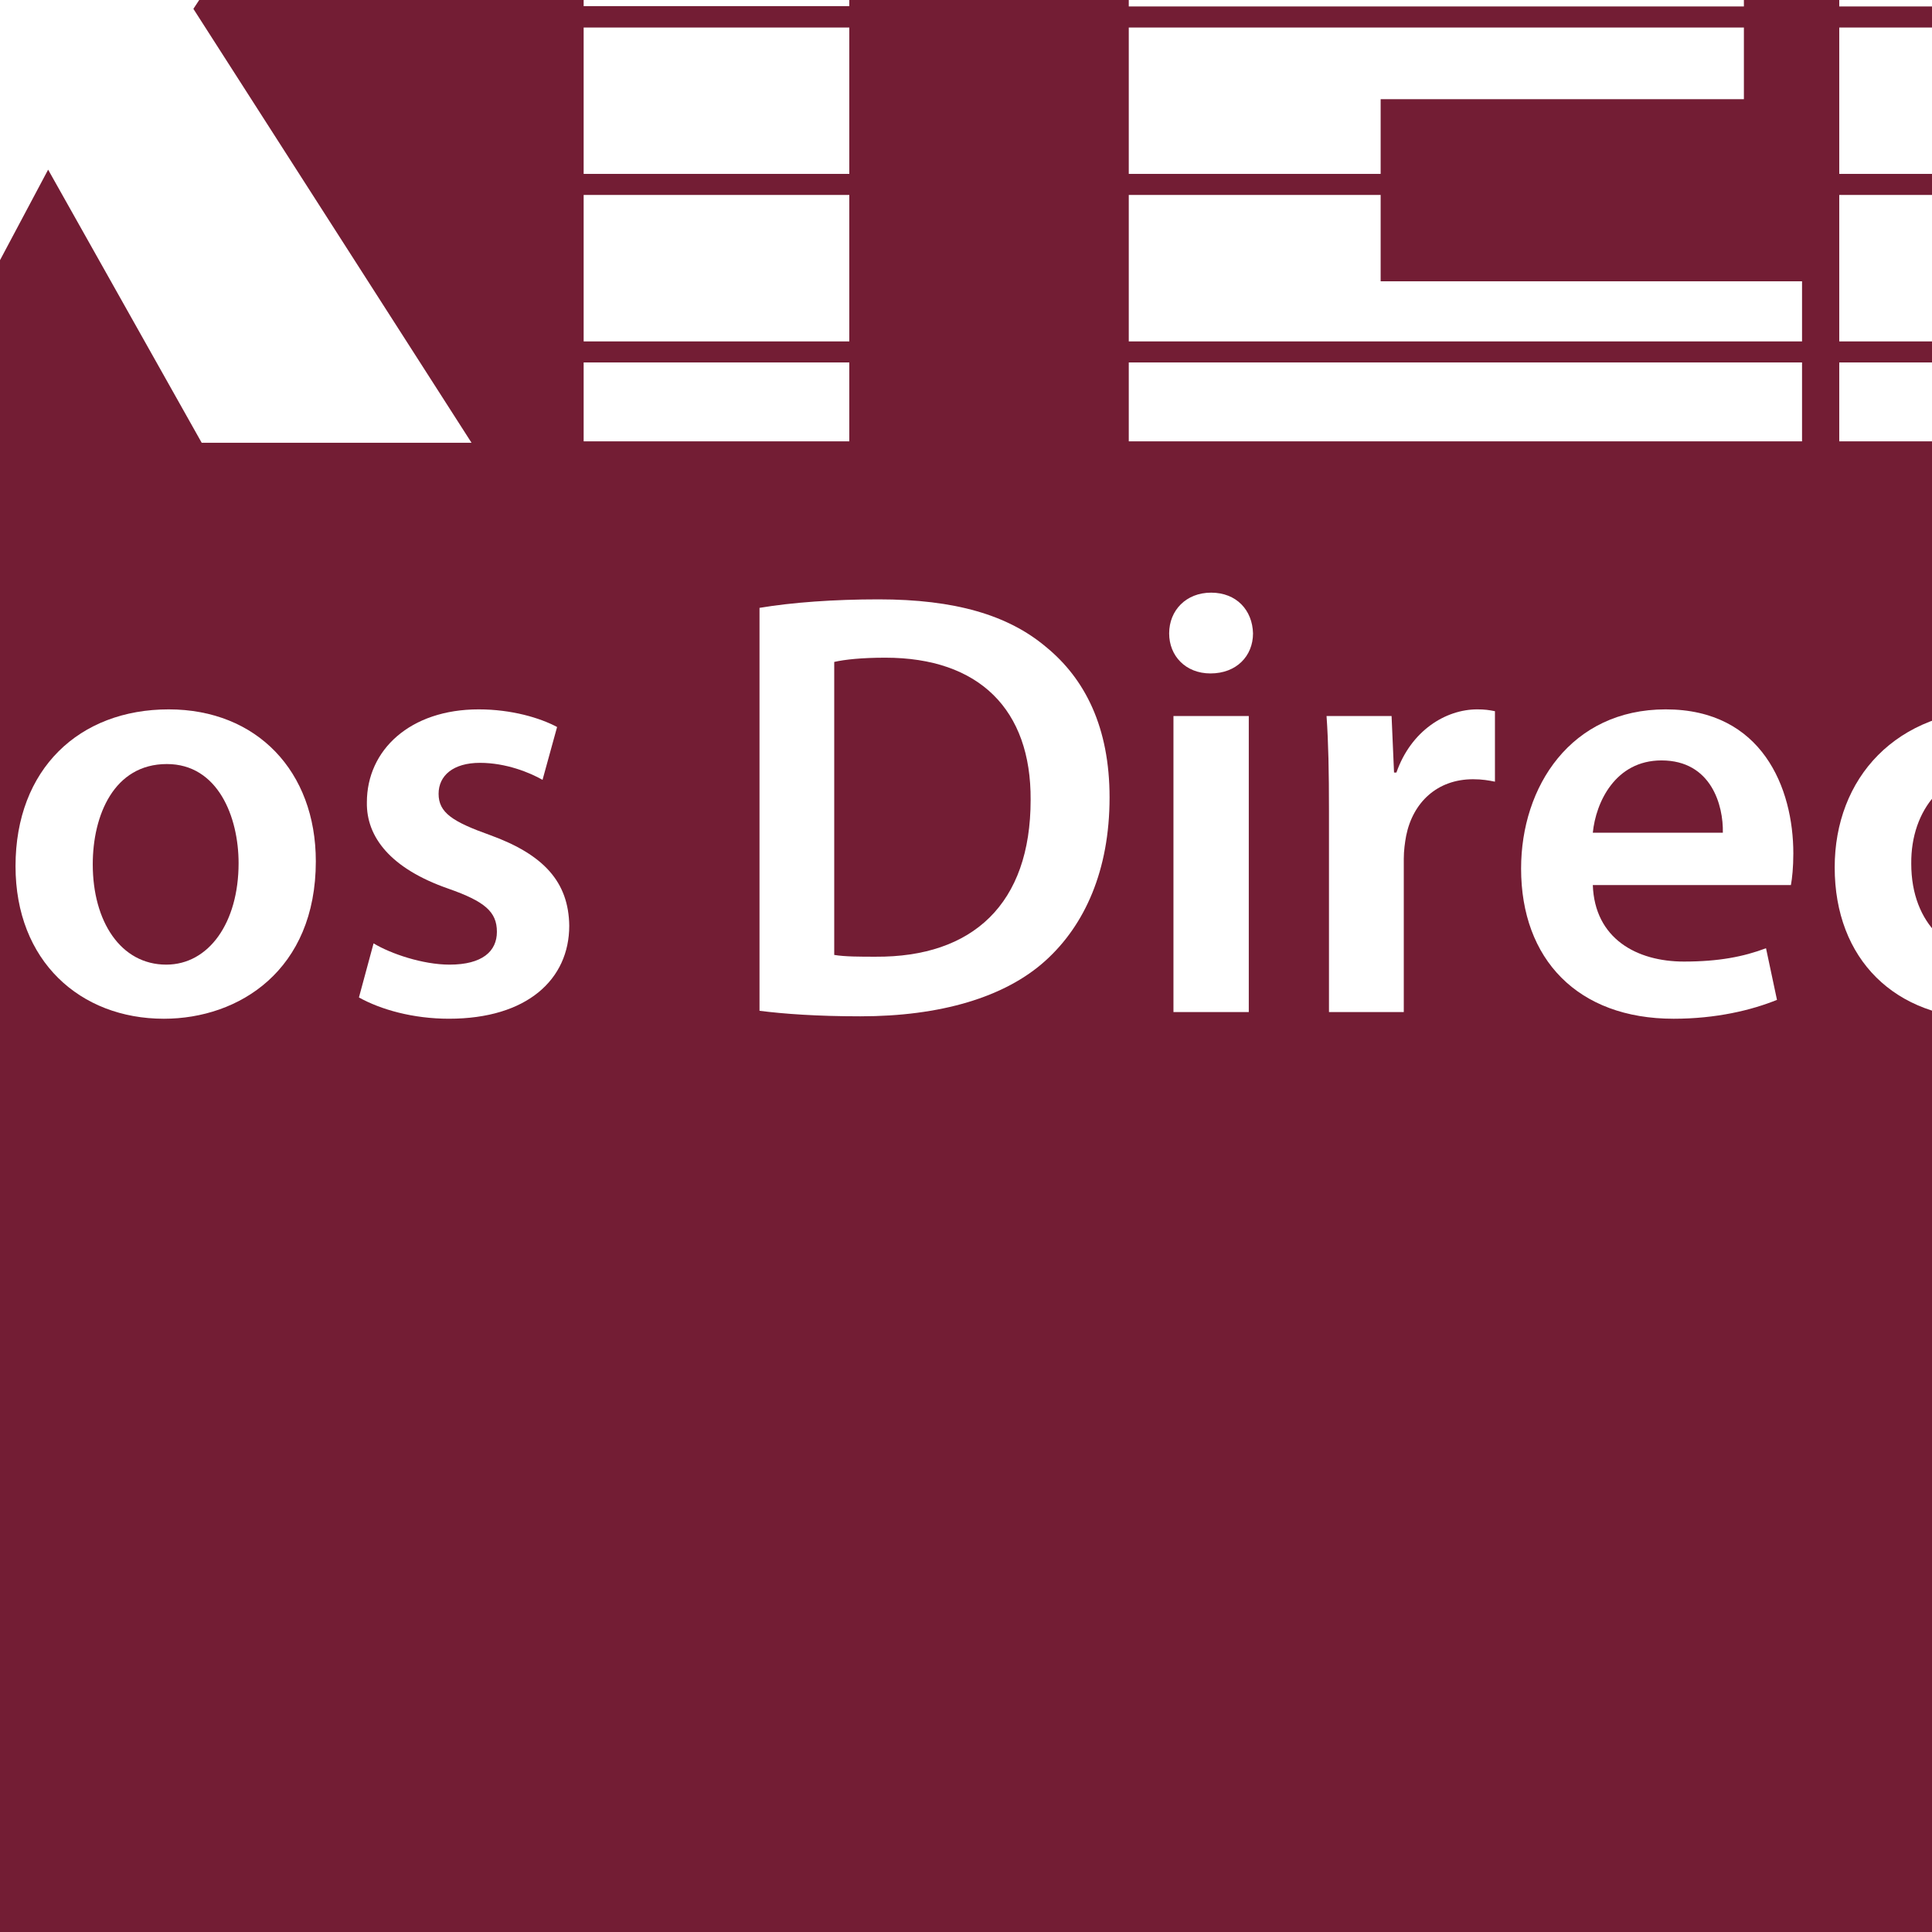
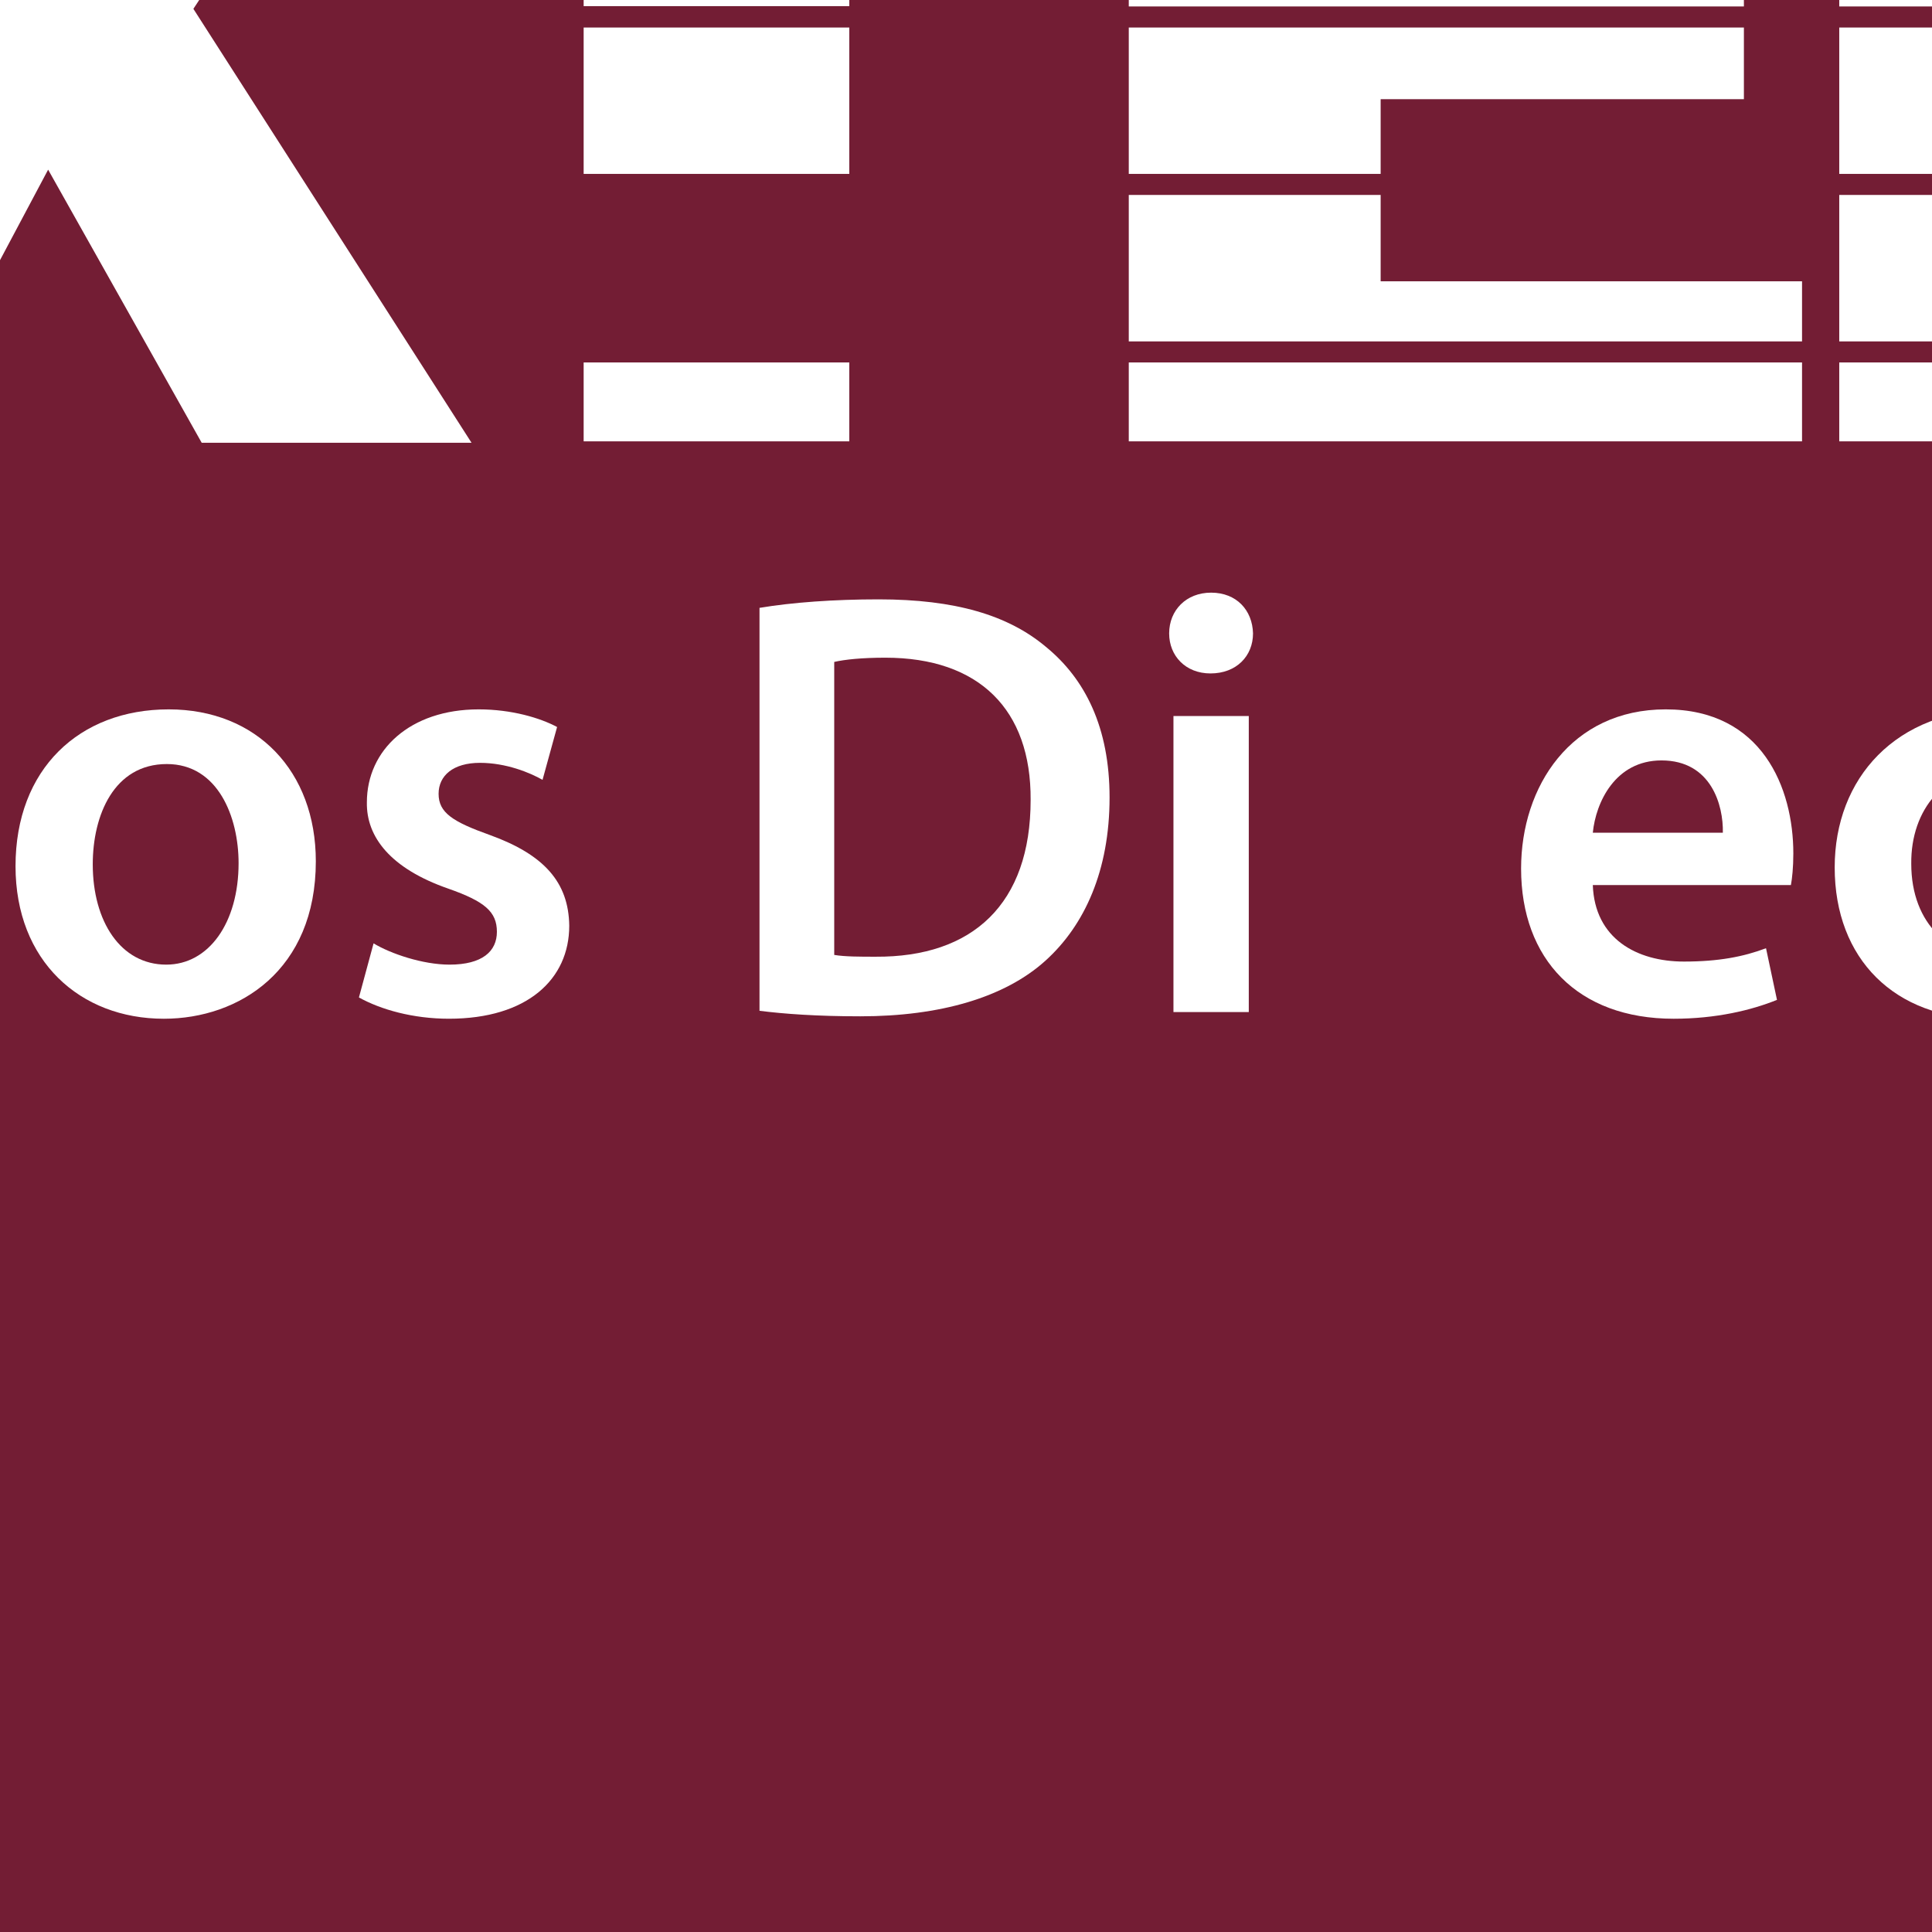
<svg xmlns="http://www.w3.org/2000/svg" width="612pt" height="612pt" viewBox="0 0 612 612" version="1.1">
  <g id="surface1">
    <rect x="0" y="0" width="612" height="612" style="fill:rgb(45.097%,11.372%,20.392%);fill-opacity:1;stroke:none;" />
    <path style=" stroke:none;fill-rule:nonzero;fill:rgb(100%,100%,100%);fill-opacity:1;" d="M 29.383 273.797 C 29.383 291.895 38.238 305.566 52.66 305.566 C 66.152 305.566 75.578 292.285 75.578 273.422 C 75.578 258.777 69.043 242.027 52.855 242.027 C 36.113 242.027 29.383 258.211 29.383 273.797 M 100.043 272.828 C 100.043 307.289 75.785 322.707 51.906 322.707 C 25.348 322.707 4.918 304.41 4.918 274.379 C 4.918 243.562 25.152 224.707 53.445 224.707 C 81.355 224.707 100.043 244.324 100.043 272.828 " />
    <path style=" stroke:none;fill-rule:nonzero;fill:rgb(100%,100%,100%);fill-opacity:1;" d="M 118.336 298.828 C 123.727 302.105 133.934 305.566 142.395 305.566 C 152.797 305.566 157.402 301.336 157.402 295.168 C 157.402 288.816 153.555 285.547 142.02 281.496 C 123.727 275.137 116.016 265.133 116.215 254.164 C 116.215 237.586 129.883 224.707 151.641 224.707 C 162.043 224.707 171.078 227.402 176.469 230.293 L 171.859 247.035 C 167.809 244.723 160.297 241.645 152.031 241.645 C 143.559 241.645 138.934 245.688 138.934 251.453 C 138.934 257.434 143.359 260.301 155.301 264.555 C 172.238 270.719 180.141 279.379 180.32 293.25 C 180.32 310.188 167.027 322.703 142.215 322.703 C 130.832 322.703 120.637 319.82 113.699 315.961 " />
    <path style=" stroke:none;fill-rule:nonzero;fill:rgb(100%,100%,100%);fill-opacity:1;" d="M 264.258 302.488 C 267.543 303.059 272.539 303.059 277.355 303.059 C 308.16 303.254 326.473 286.312 326.473 253.402 C 326.664 224.707 310.09 208.336 280.445 208.336 C 272.945 208.336 267.543 208.922 264.258 209.68 Z M 240.59 192.551 C 250.996 190.809 264.258 189.859 278.32 189.859 C 302.578 189.859 319.336 194.852 331.273 204.871 C 343.785 215.07 351.477 230.488 351.477 252.613 C 351.477 275.73 343.594 293.047 331.273 304.219 C 318.371 315.965 297.773 321.938 272.539 321.938 C 258.691 321.938 248.285 321.164 240.59 320.191 " />
    <path style=" stroke:none;fill-rule:nonzero;fill:rgb(100%,100%,100%);fill-opacity:1;" d="M 371.715 226.816 L 395.578 226.816 L 395.578 320.586 L 371.715 320.586 Z M 396.918 200.648 C 396.918 207.762 391.711 213.324 383.445 213.324 C 375.555 213.324 370.355 207.762 370.355 200.648 C 370.355 193.312 375.75 187.734 383.641 187.734 C 391.711 187.734 396.738 193.312 396.918 200.648 " />
-     <path style=" stroke:none;fill-rule:nonzero;fill:rgb(100%,100%,100%);fill-opacity:1;" d="M 420.98 257.039 C 420.98 244.324 420.801 235.293 420.211 226.812 L 440.809 226.812 L 441.59 244.723 L 442.34 244.723 C 446.98 231.438 457.957 224.707 467.953 224.707 C 470.27 224.707 471.629 224.902 473.555 225.285 L 473.555 247.613 C 471.629 247.219 469.52 246.84 466.629 246.84 C 455.266 246.84 447.566 254.164 445.43 264.742 C 445.039 266.863 444.676 269.379 444.676 272.074 L 444.676 320.586 L 420.98 320.586 " />
    <path style=" stroke:none;fill-rule:nonzero;fill:rgb(100%,100%,100%);fill-opacity:1;" d="M 545.746 263.785 C 545.945 255.129 542.09 240.879 526.312 240.879 C 511.664 240.879 505.504 254.164 504.555 263.785 Z M 504.555 280.355 C 505.145 297.301 518.422 304.594 533.434 304.594 C 544.406 304.594 552.301 303.059 559.422 300.371 L 562.895 316.73 C 554.797 320.004 543.641 322.707 530.148 322.707 C 499.738 322.707 481.836 303.824 481.836 275.137 C 481.836 249.156 497.613 224.707 527.648 224.707 C 558.273 224.707 568.074 249.738 568.074 270.328 C 568.074 274.77 567.699 278.223 567.309 280.355 " />
    <path style=" stroke:none;fill-rule:nonzero;fill:rgb(100%,100%,100%);fill-opacity:1;" d="M 656.078 317.703 C 651.066 320.004 641.25 322.707 629.508 322.707 C 600.238 322.707 581.176 303.824 581.176 274.77 C 581.176 246.656 600.434 224.707 633.344 224.707 C 642.02 224.707 650.887 226.625 656.273 229.133 L 652.031 246.84 C 648.176 245.105 642.59 243.18 634.113 243.18 C 616.016 243.18 605.25 256.469 605.43 273.605 C 605.43 292.859 617.957 303.824 634.113 303.824 C 642.406 303.824 648.176 302.105 652.801 300.168 " />
    <path style=" stroke:none;fill-rule:nonzero;fill:rgb(100%,100%,100%);fill-opacity:1;" d="M 61.258 2.801 L 149.367 140.254 L 63.891 140.254 L 15.246 53.742 L -30.75 140.254 L -119.852 140.254 L -26.293 4.52 L -117.562 -130.707 L -26.82 -130.707 L 15.246 -51.109 L 63.891 -130.707 L 339.371 -130.707 L 339.371 -104.066 L 131.781 -104.066 L 127.375 -97.387 L 339.66 -97.387 L 339.66 -74.781 L 269.031 -74.781 L 269.031 -51.016 L 184.883 -51.016 L 184.883 -74.781 L 112.453 -74.781 " />
    <path style=" stroke:none;fill-rule:nonzero;fill:rgb(100%,100%,100%);fill-opacity:1;" d="M 184.883 1.945 L 269.031 1.945 L 269.031 -44.344 L 184.883 -44.344 Z M 184.883 1.945 " />
-     <path style=" stroke:none;fill-rule:nonzero;fill:rgb(100%,100%,100%);fill-opacity:1;" d="M 184.883 108.148 L 269.031 108.148 L 269.031 61.754 L 184.883 61.754 Z M 184.883 108.148 " />
    <path style=" stroke:none;fill-rule:nonzero;fill:rgb(100%,100%,100%);fill-opacity:1;" d="M 582.621 2.043 L 660.914 2.043 L 660.914 -44.348 L 582.621 -44.348 Z M 582.621 2.043 " />
    <path style=" stroke:none;fill-rule:nonzero;fill:rgb(100%,100%,100%);fill-opacity:1;" d="M 184.883 139.805 L 269.031 139.805 L 269.031 114.812 L 184.883 114.812 Z M 184.883 139.805 " />
    <path style=" stroke:none;fill-rule:nonzero;fill:rgb(100%,100%,100%);fill-opacity:1;" d="M 357.562 139.805 L 570.832 139.805 L 570.832 114.812 L 357.562 114.812 Z M 357.562 139.805 " />
    <path style=" stroke:none;fill-rule:nonzero;fill:rgb(100%,100%,100%);fill-opacity:1;" d="M 357.562 61.754 L 357.562 108.148 L 570.832 108.148 L 570.832 89.105 L 437.348 89.105 L 437.348 61.754 " />
    <path style=" stroke:none;fill-rule:nonzero;fill:rgb(100%,100%,100%);fill-opacity:1;" d="M 582.621 139.805 L 791.734 139.805 L 791.734 114.812 L 582.621 114.812 Z M 582.621 139.805 " />
    <path style=" stroke:none;fill-rule:nonzero;fill:rgb(100%,100%,100%);fill-opacity:1;" d="M 582.621 61.754 L 582.621 108.148 L 791.734 108.148 L 791.734 89.105 L 660.914 89.105 L 660.914 61.754 " />
    <path style=" stroke:none;fill-rule:nonzero;fill:rgb(100%,100%,100%);fill-opacity:1;" d="M 357.562 -44.344 L 357.562 2.043 L 552.414 2.043 L 552.414 -19.391 L 437.348 -19.391 L 437.348 -44.344 " />
    <path style=" stroke:none;fill-rule:nonzero;fill:rgb(100%,100%,100%);fill-opacity:1;" d="M 184.883 55.086 L 269.031 55.086 L 269.031 8.719 L 184.883 8.719 Z M 184.883 55.086 " />
    <path style=" stroke:none;fill-rule:nonzero;fill:rgb(100%,100%,100%);fill-opacity:1;" d="M 357.562 55.086 L 357.562 8.719 L 552.414 8.719 L 552.414 31.418 L 437.348 31.418 L 437.348 55.086 " />
    <path style=" stroke:none;fill-rule:nonzero;fill:rgb(100%,100%,100%);fill-opacity:1;" d="M 582.621 55.086 L 660.914 55.086 L 660.914 8.719 L 582.621 8.719 Z M 582.621 55.086 " />
  </g>
</svg>